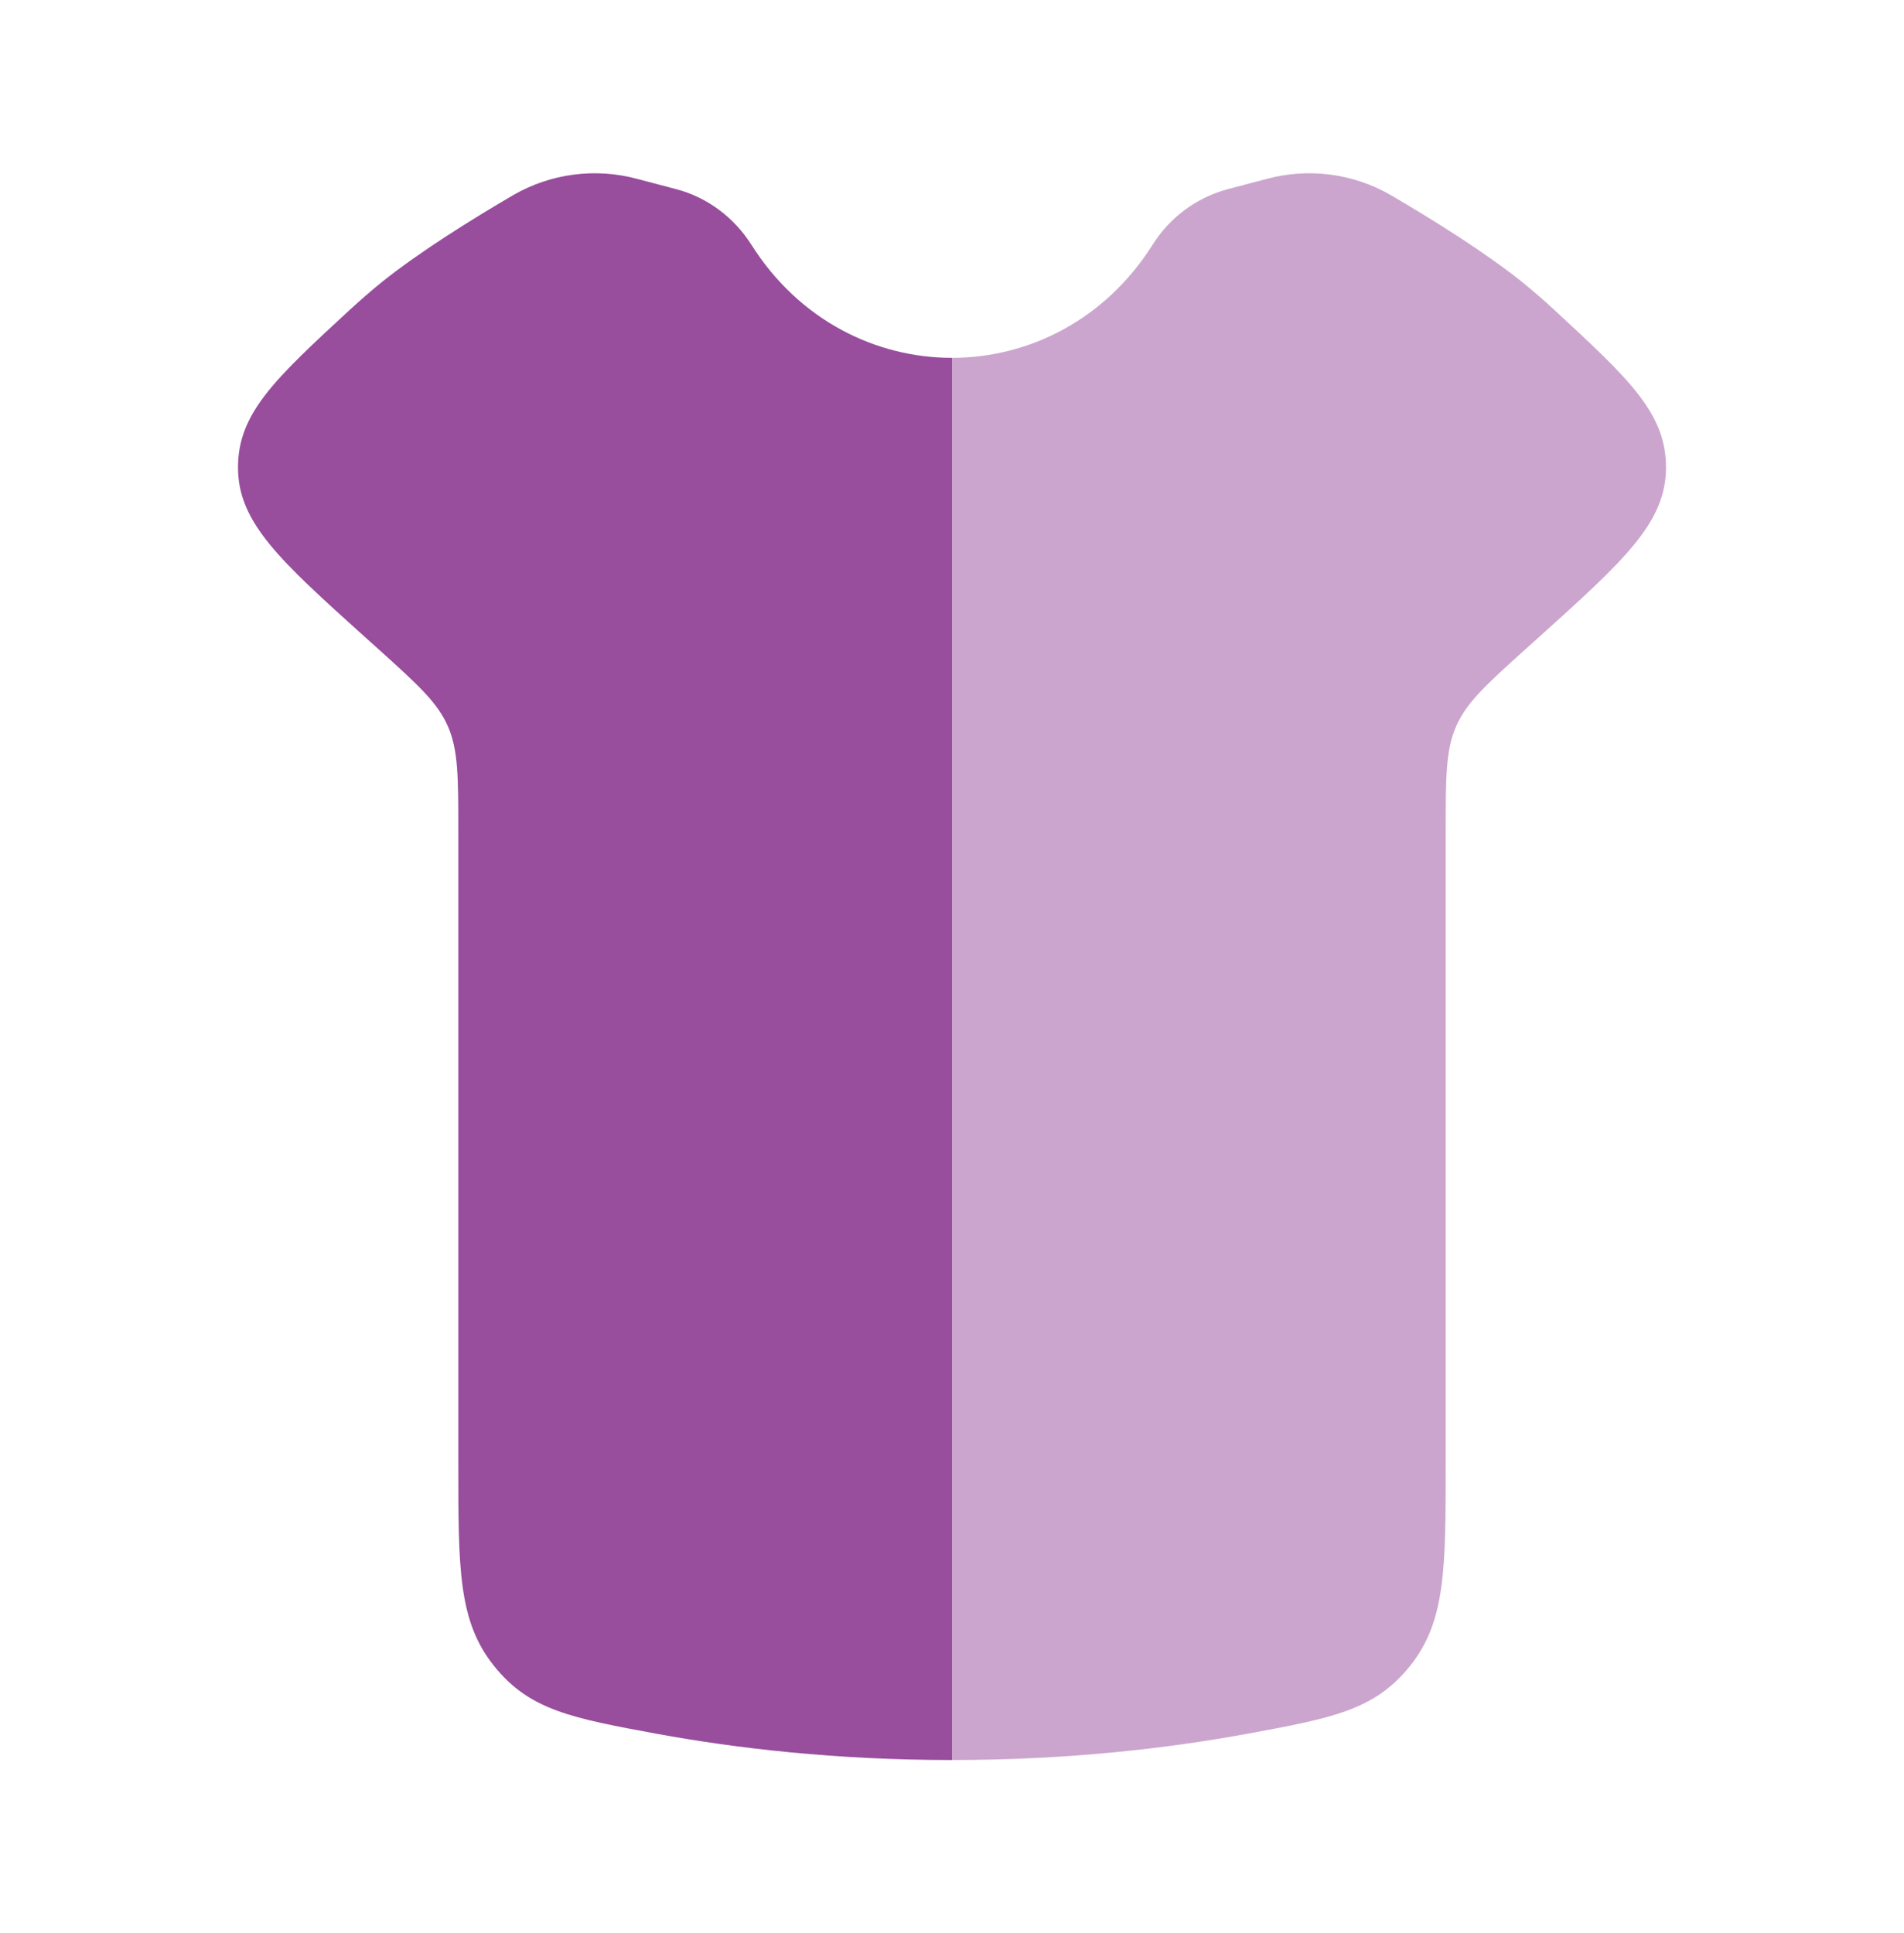
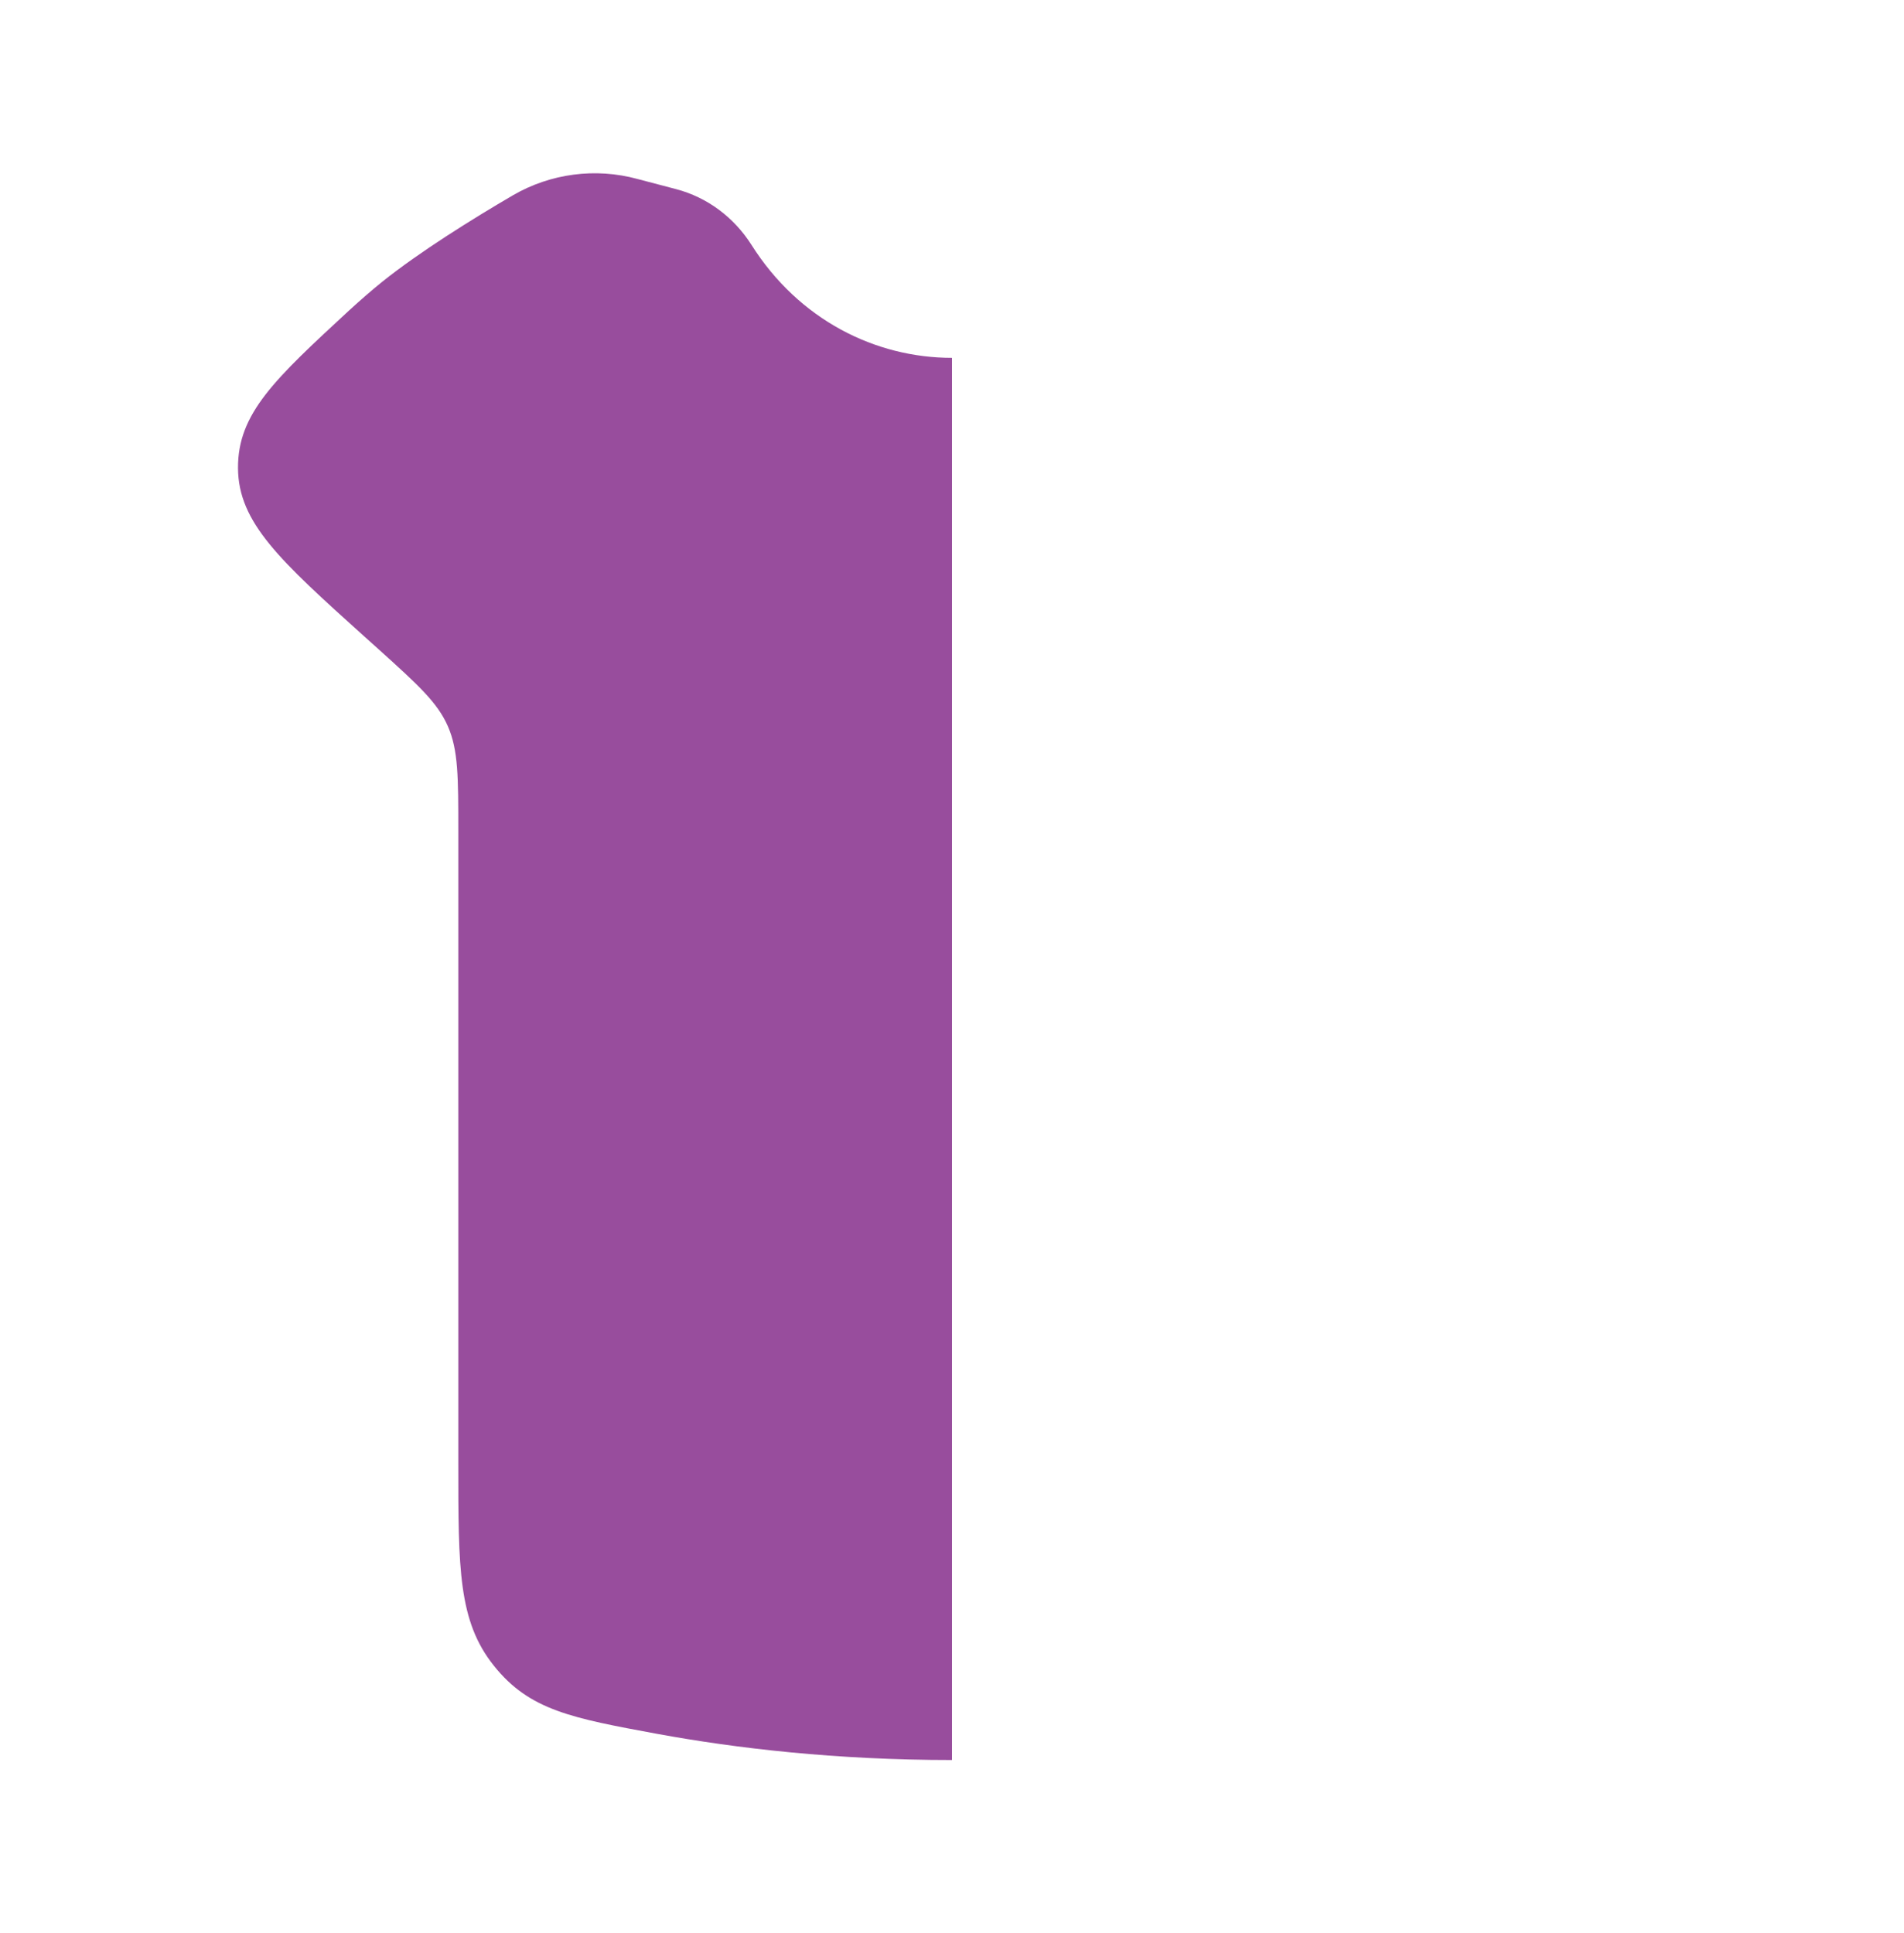
<svg xmlns="http://www.w3.org/2000/svg" width="65" height="66" viewBox="0 0 65 66" fill="none">
  <path fill-rule="evenodd" clip-rule="evenodd" d="M15.646 49.968V28.382C15.646 26.532 15.646 25.606 15.289 24.791C14.934 23.979 14.265 23.375 12.93 22.169L12.426 21.717C9.566 19.139 8.136 17.847 8.125 15.981C8.114 14.112 9.382 12.942 11.919 10.597C12.304 10.245 12.686 9.911 13.052 9.616C14.33 8.593 16.134 7.471 17.515 6.664C18.15 6.296 18.853 6.057 19.581 5.962C20.31 5.866 21.05 5.916 21.759 6.109L23.086 6.458C24.139 6.735 25.055 7.414 25.656 8.362C27.281 10.93 29.892 12.216 32.5 12.216V60.083C28.527 60.083 25.123 59.682 22.436 59.19C19.53 58.653 18.076 58.388 16.862 56.866C15.643 55.344 15.646 53.551 15.646 49.968Z" fill="#984D9D" />
-   <path opacity="0.5" d="M49.354 49.968V28.382C49.354 26.532 49.354 25.606 49.712 24.791C50.066 23.979 50.735 23.375 52.07 22.169L52.574 21.717C55.434 19.139 56.864 17.847 56.875 15.981C56.886 14.112 55.616 12.942 53.081 10.597C52.715 10.257 52.337 9.93 51.949 9.616C50.67 8.593 48.867 7.471 47.485 6.664C46.85 6.296 46.147 6.057 45.419 5.962C44.69 5.866 43.95 5.916 43.241 6.109L41.914 6.458C40.847 6.745 39.929 7.425 39.344 8.362C37.719 10.93 35.108 12.216 32.5 12.216V60.083C36.473 60.083 39.877 59.682 42.564 59.19C45.47 58.653 46.925 58.388 48.141 56.866C49.354 55.344 49.354 53.551 49.354 49.968Z" fill="#984D9D" />
</svg>